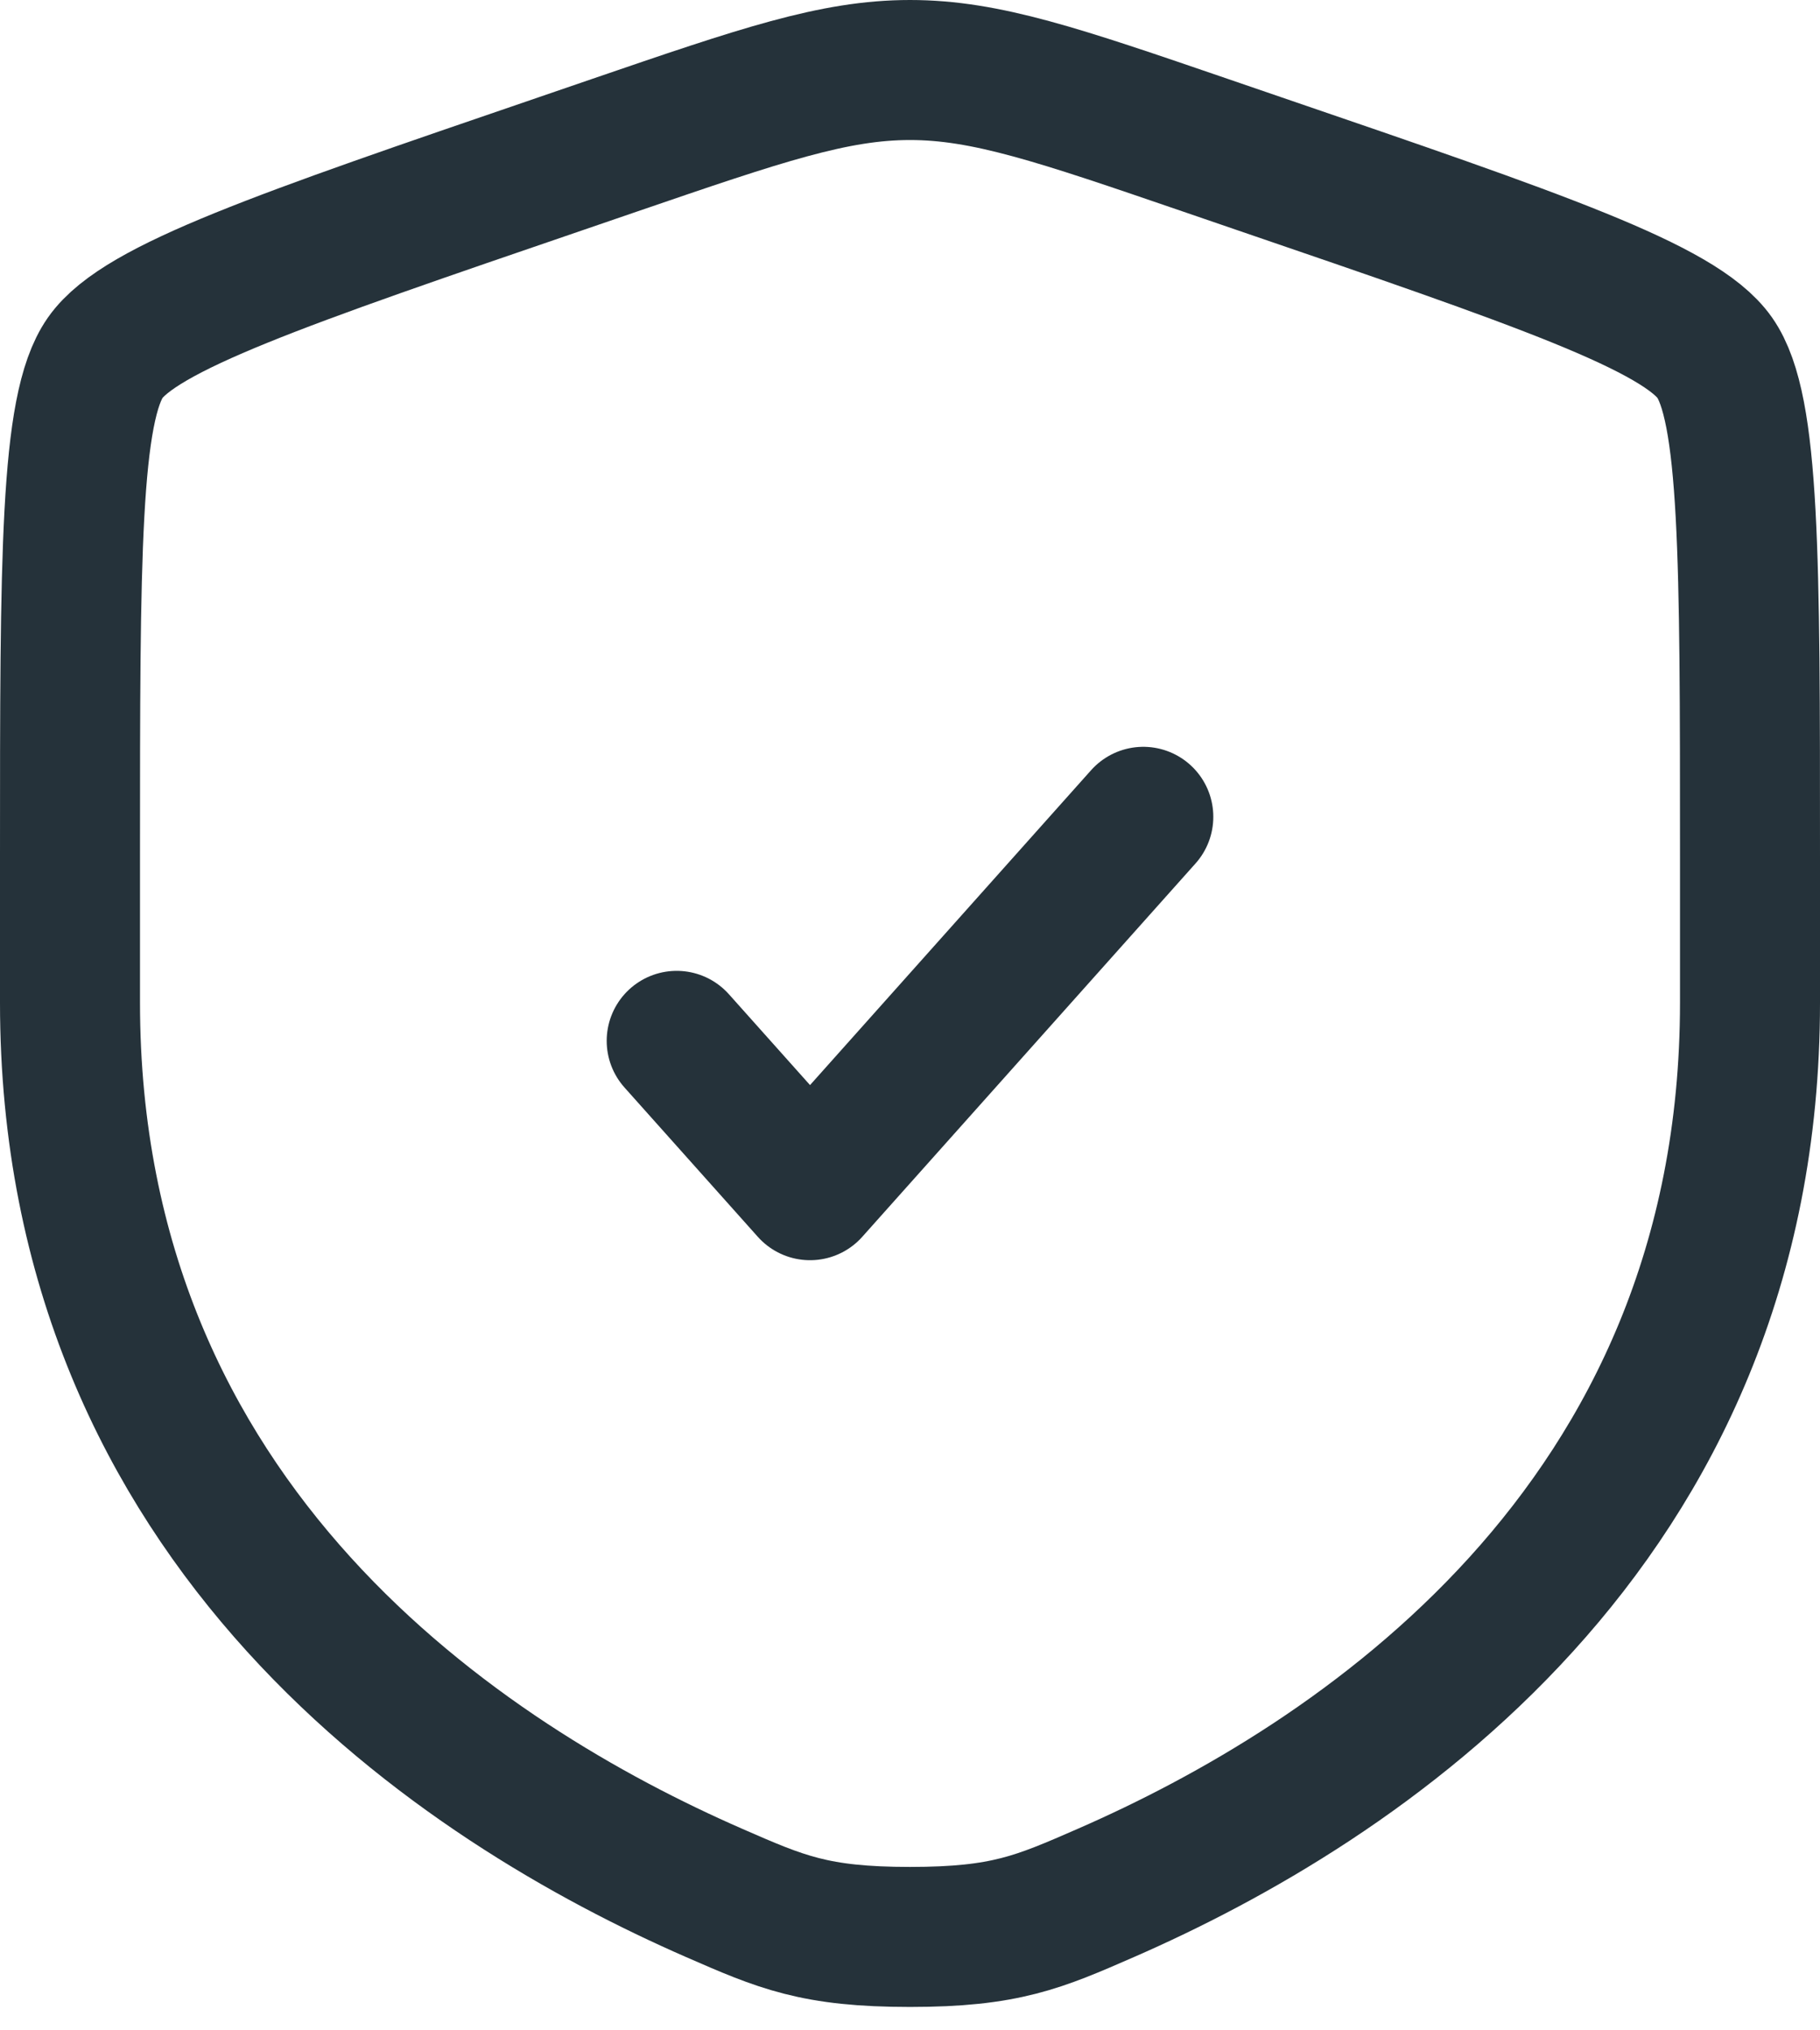
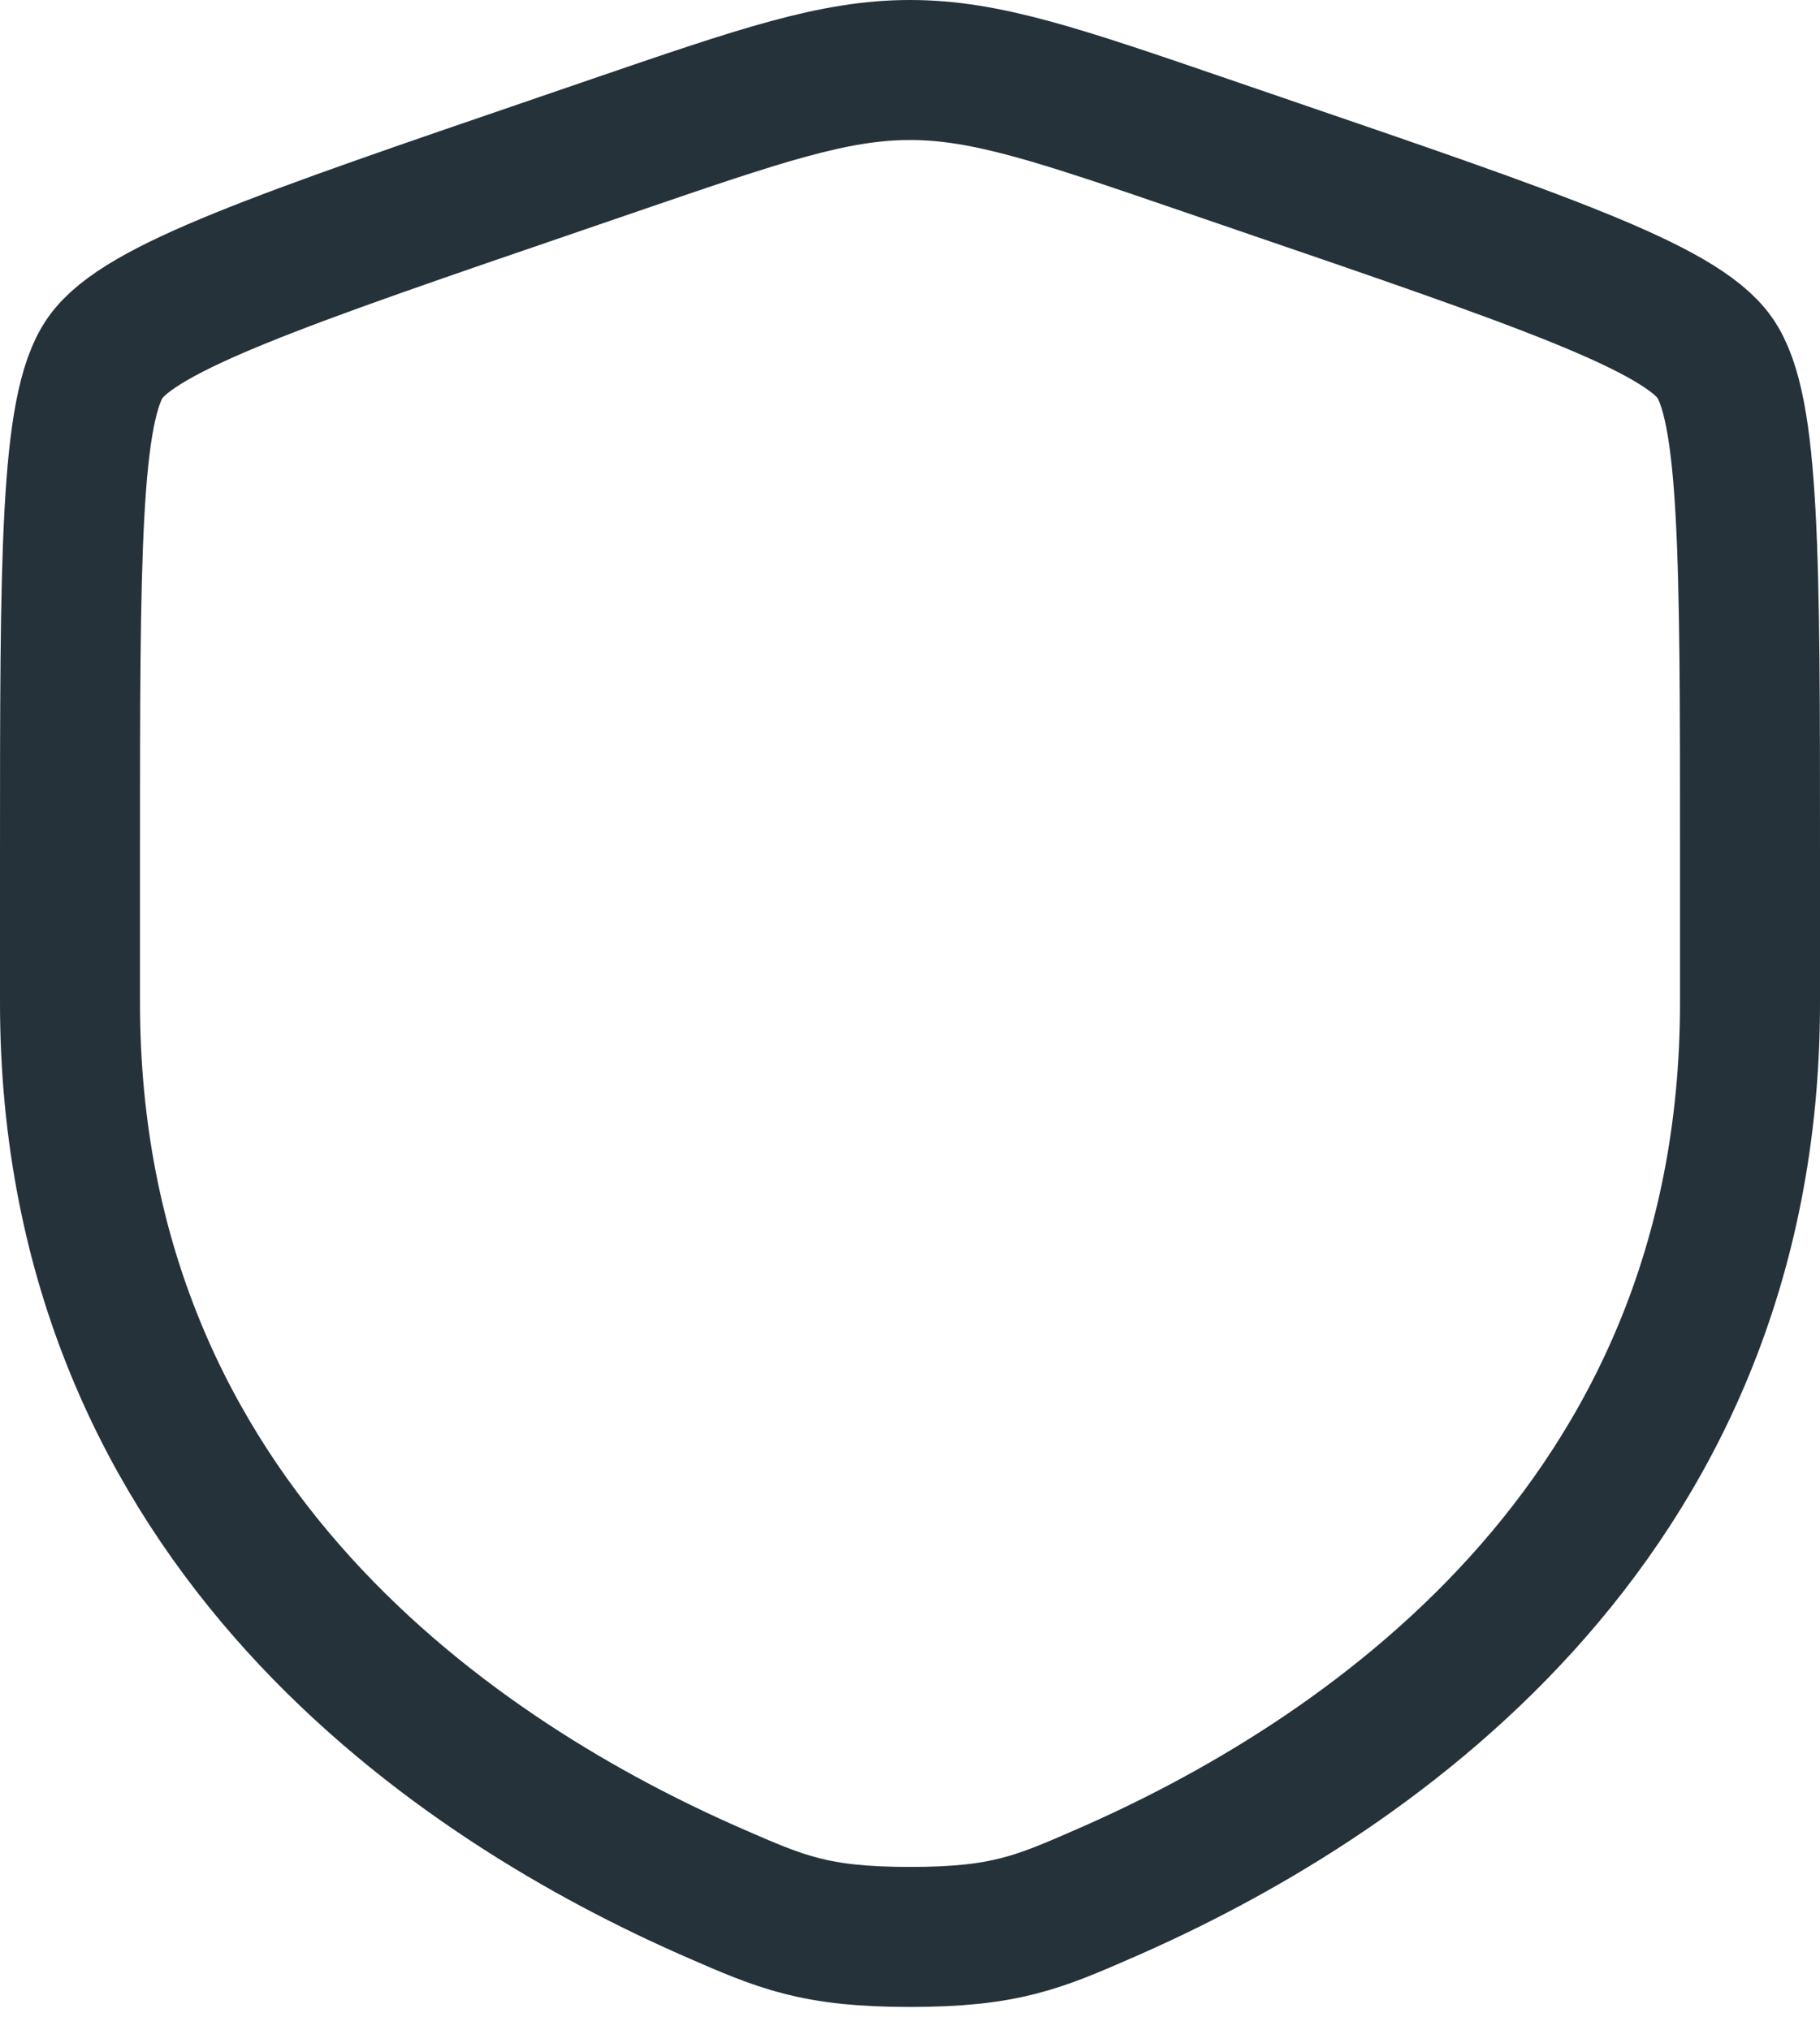
<svg xmlns="http://www.w3.org/2000/svg" preserveAspectRatio="none" overflow="visible" viewBox="0 0 26 29" fill="none" display="block">
  <g id="Group" stroke="#25323A" stroke-width="2">
    <path id="Vector" d="M1 12.223c0-4.264 0-6.396.504-7.114.503-.716 2.507-1.402 6.516-2.774l.764-.262C10.874 1.357 11.917 1 13 1c1.083 0 2.127.357 4.216 1.073l.764.262c4.01 1.372 6.013 2.058 6.516 2.774C25 5.827 25 7.96 25 12.223v2.098c0 7.518-5.652 11.167-9.199 12.715-.961.42-1.441.63-2.801.63s-1.84-.21-2.801-.63C6.652 25.486 1 21.84 1 14.321v-2.098z" />
-     <path id="Vector_2" d="M9.667 14.867L11.572 17l4.761-5.333" stroke-linecap="round" stroke-linejoin="round" />
  </g>
</svg>